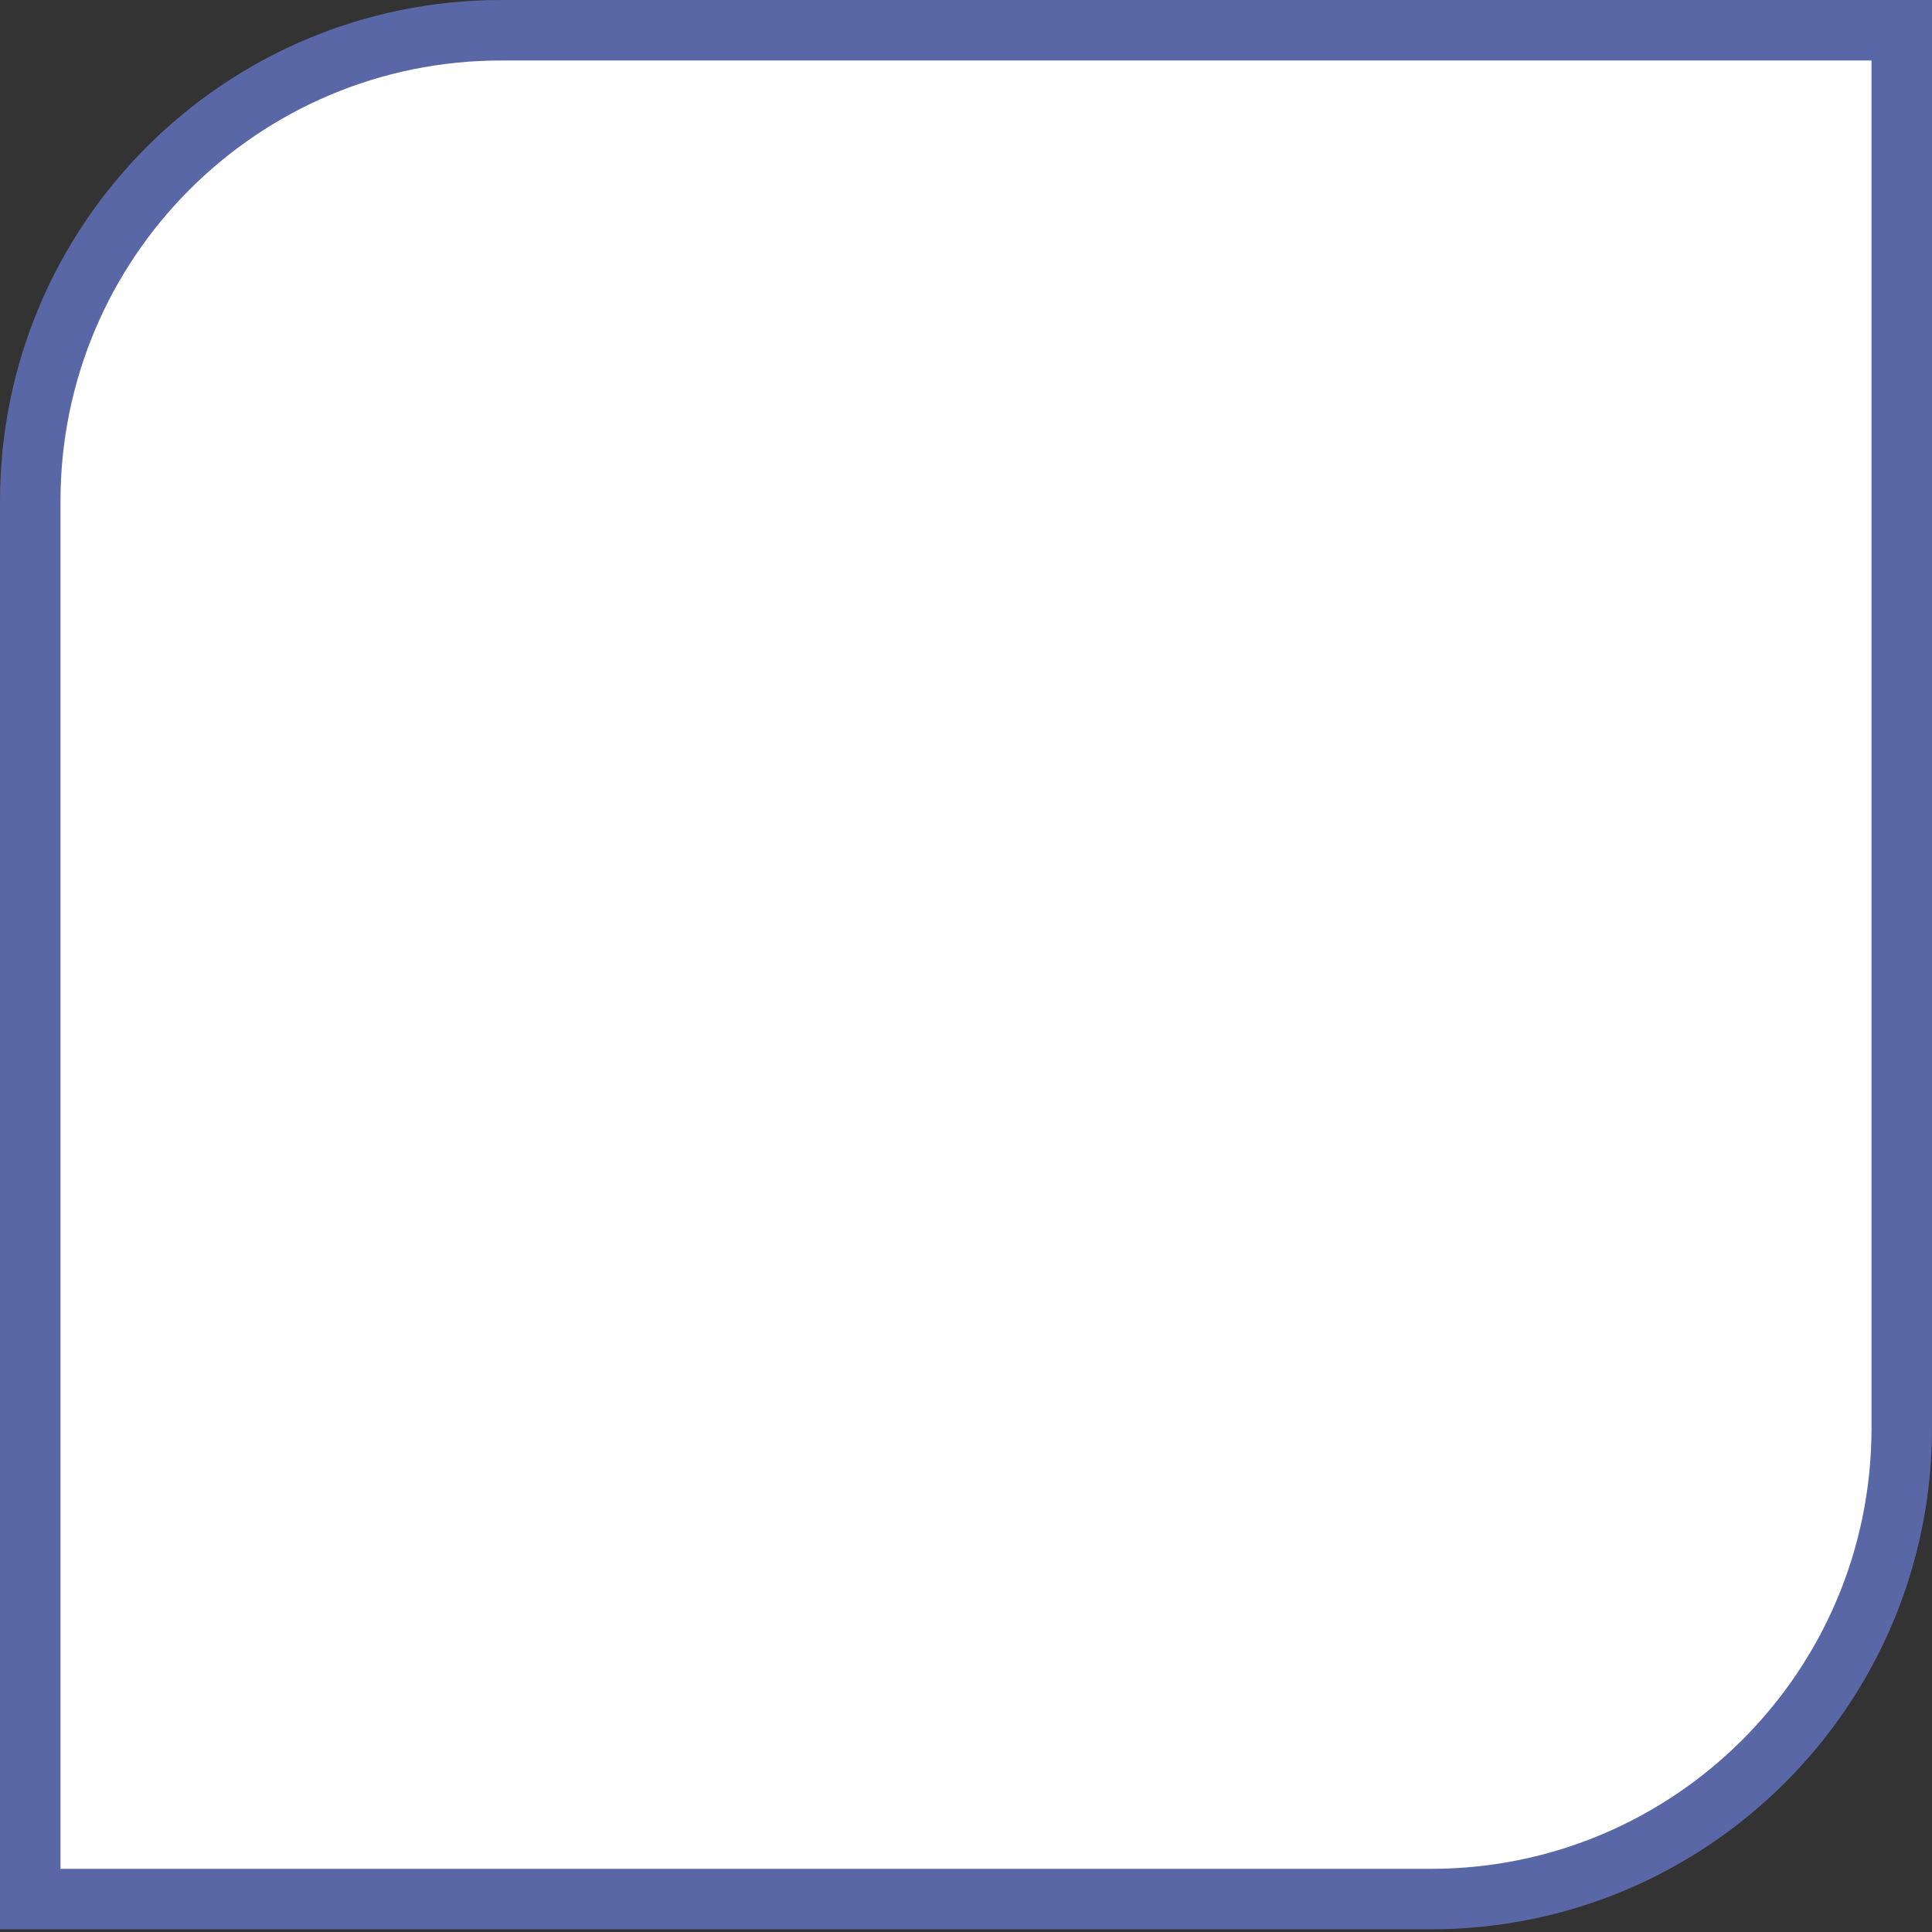
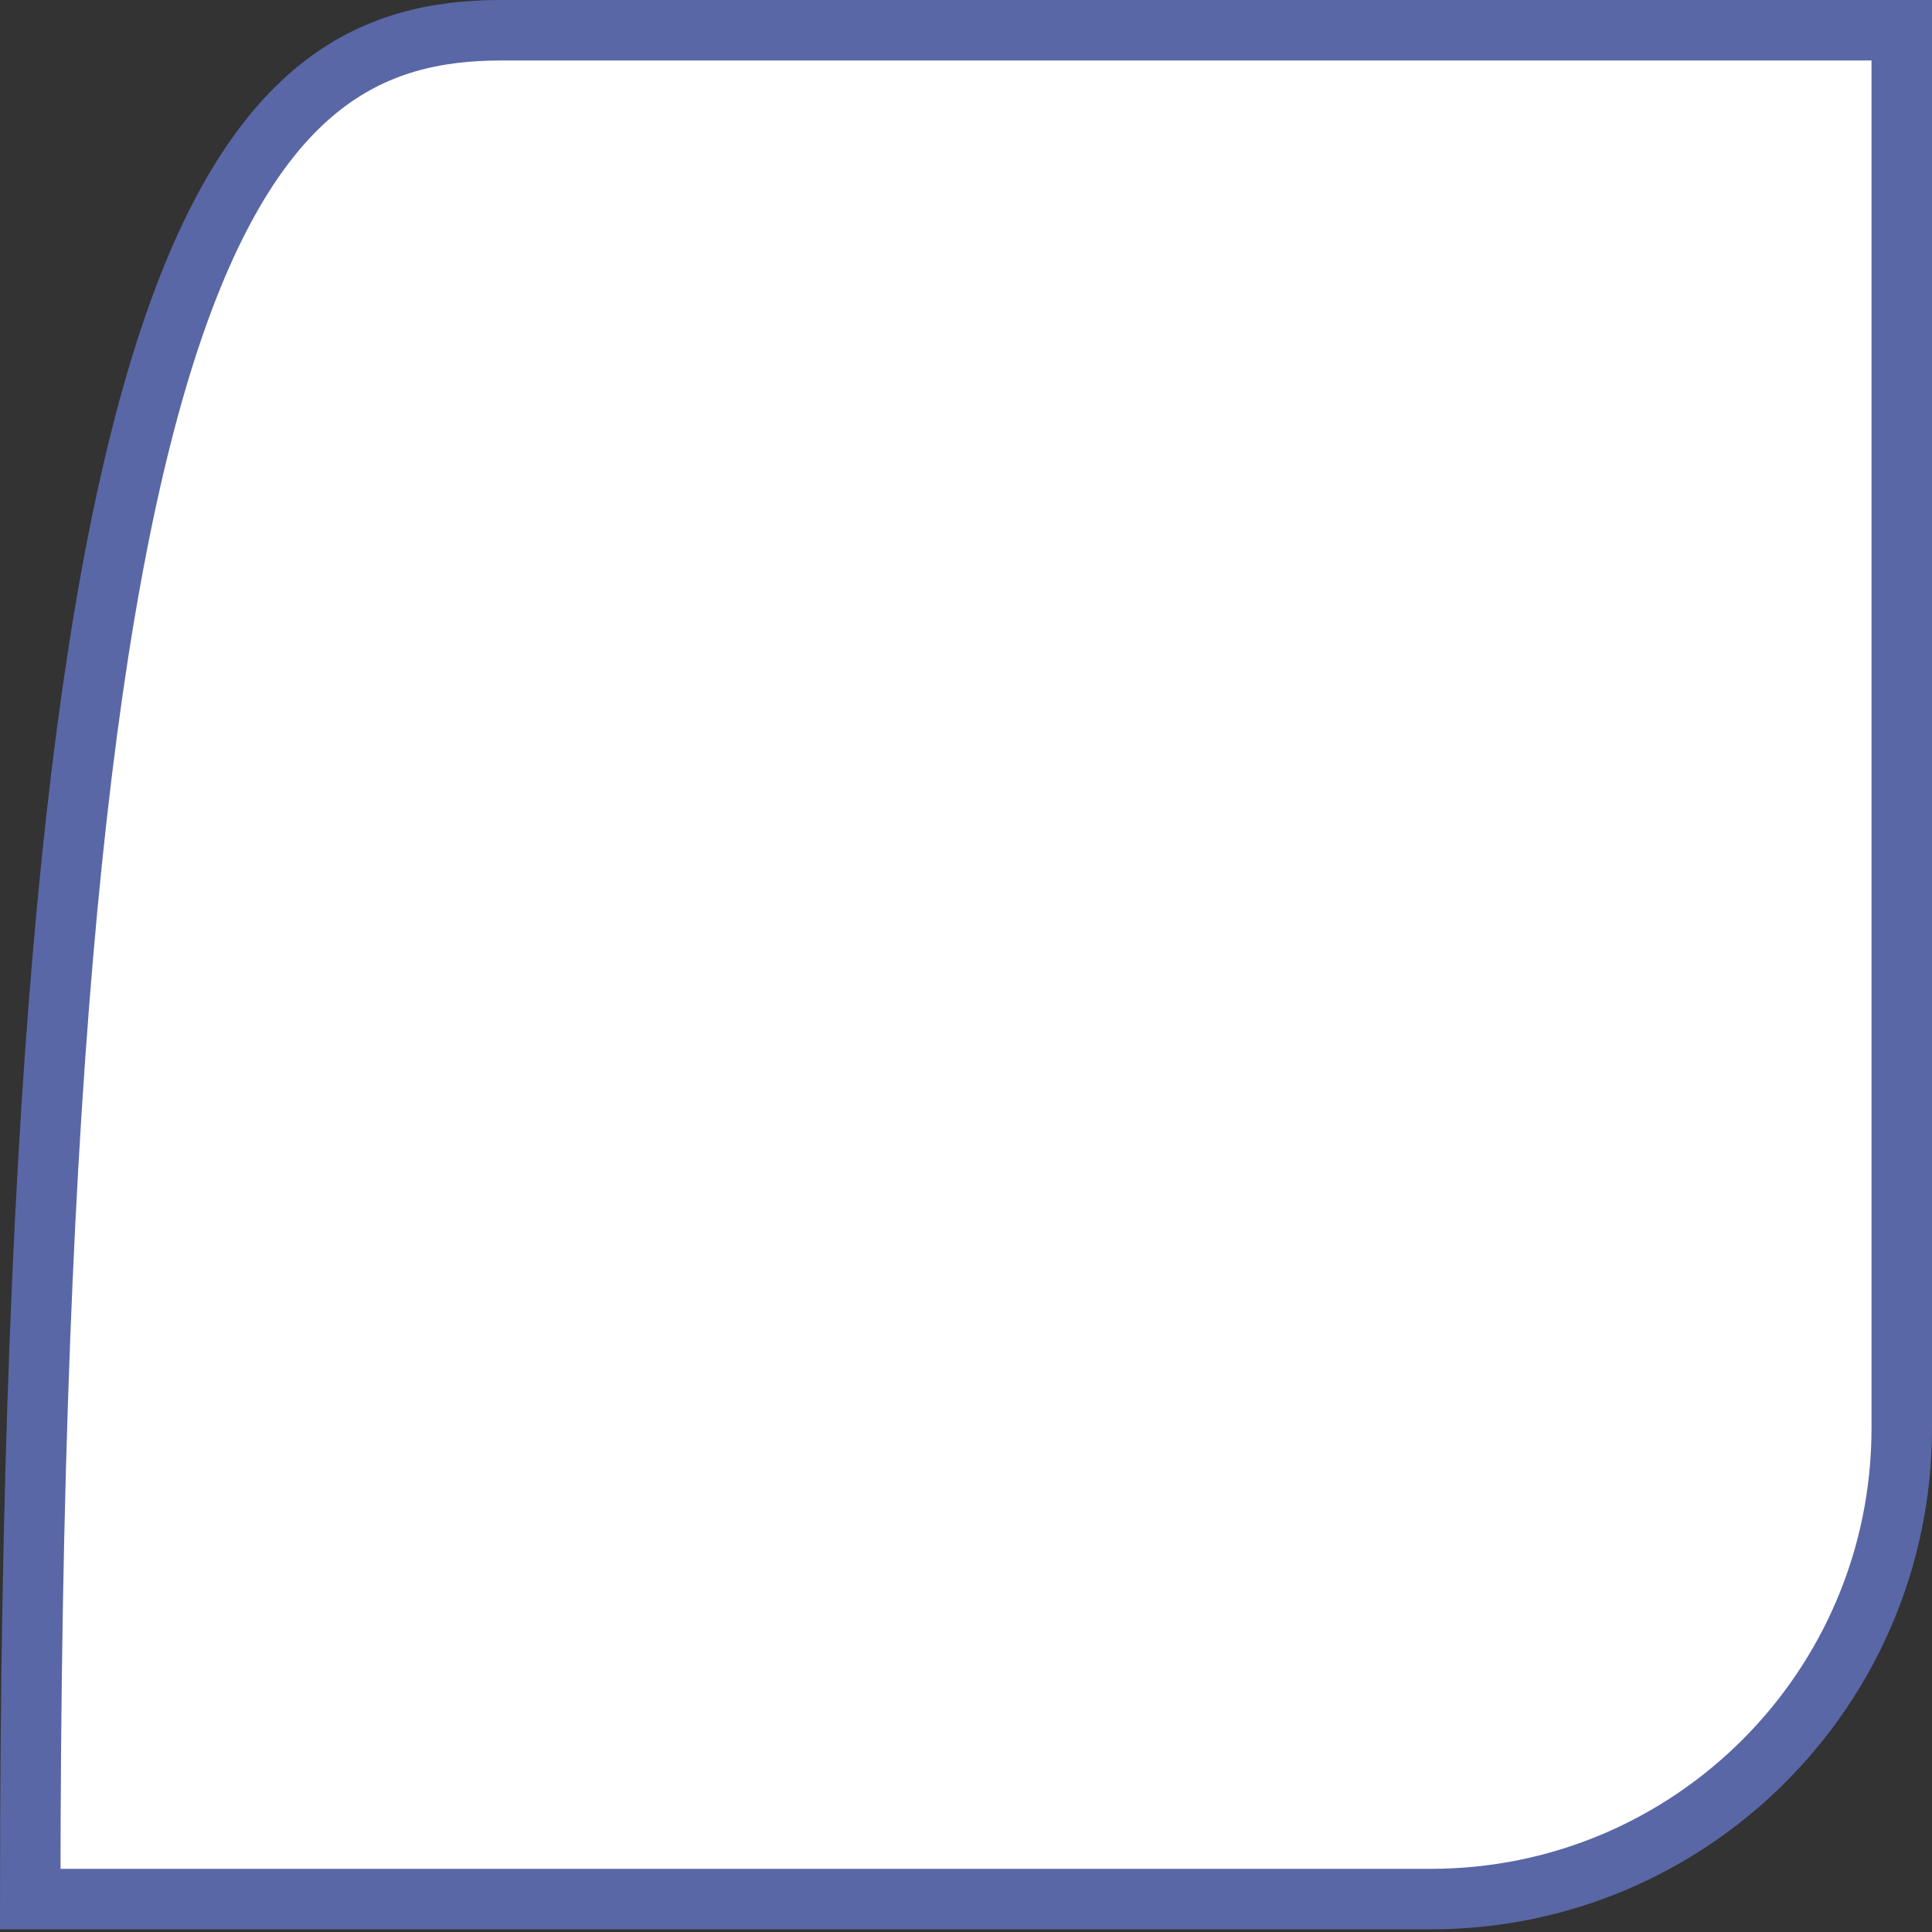
<svg xmlns="http://www.w3.org/2000/svg" width="26" height="26" viewBox="0 0 26 26" fill="none">
  <rect x="0" y="0" width="26" height="26" fill="#333333" stroke="none" />
-   <path d="M6.745 0.407L25.593 0.407L25.593 19.219C25.593 22.72 22.755 25.557 19.255 25.557L0.407 25.557L0.407 6.745C0.407 3.245 3.245 0.407 6.745 0.407Z" fill="white" stroke="#5967A6" stroke-width="0.814" />
+   <path d="M6.745 0.407L25.593 0.407L25.593 19.219C25.593 22.72 22.755 25.557 19.255 25.557L0.407 25.557C0.407 3.245 3.245 0.407 6.745 0.407Z" fill="white" stroke="#5967A6" stroke-width="0.814" />
</svg>